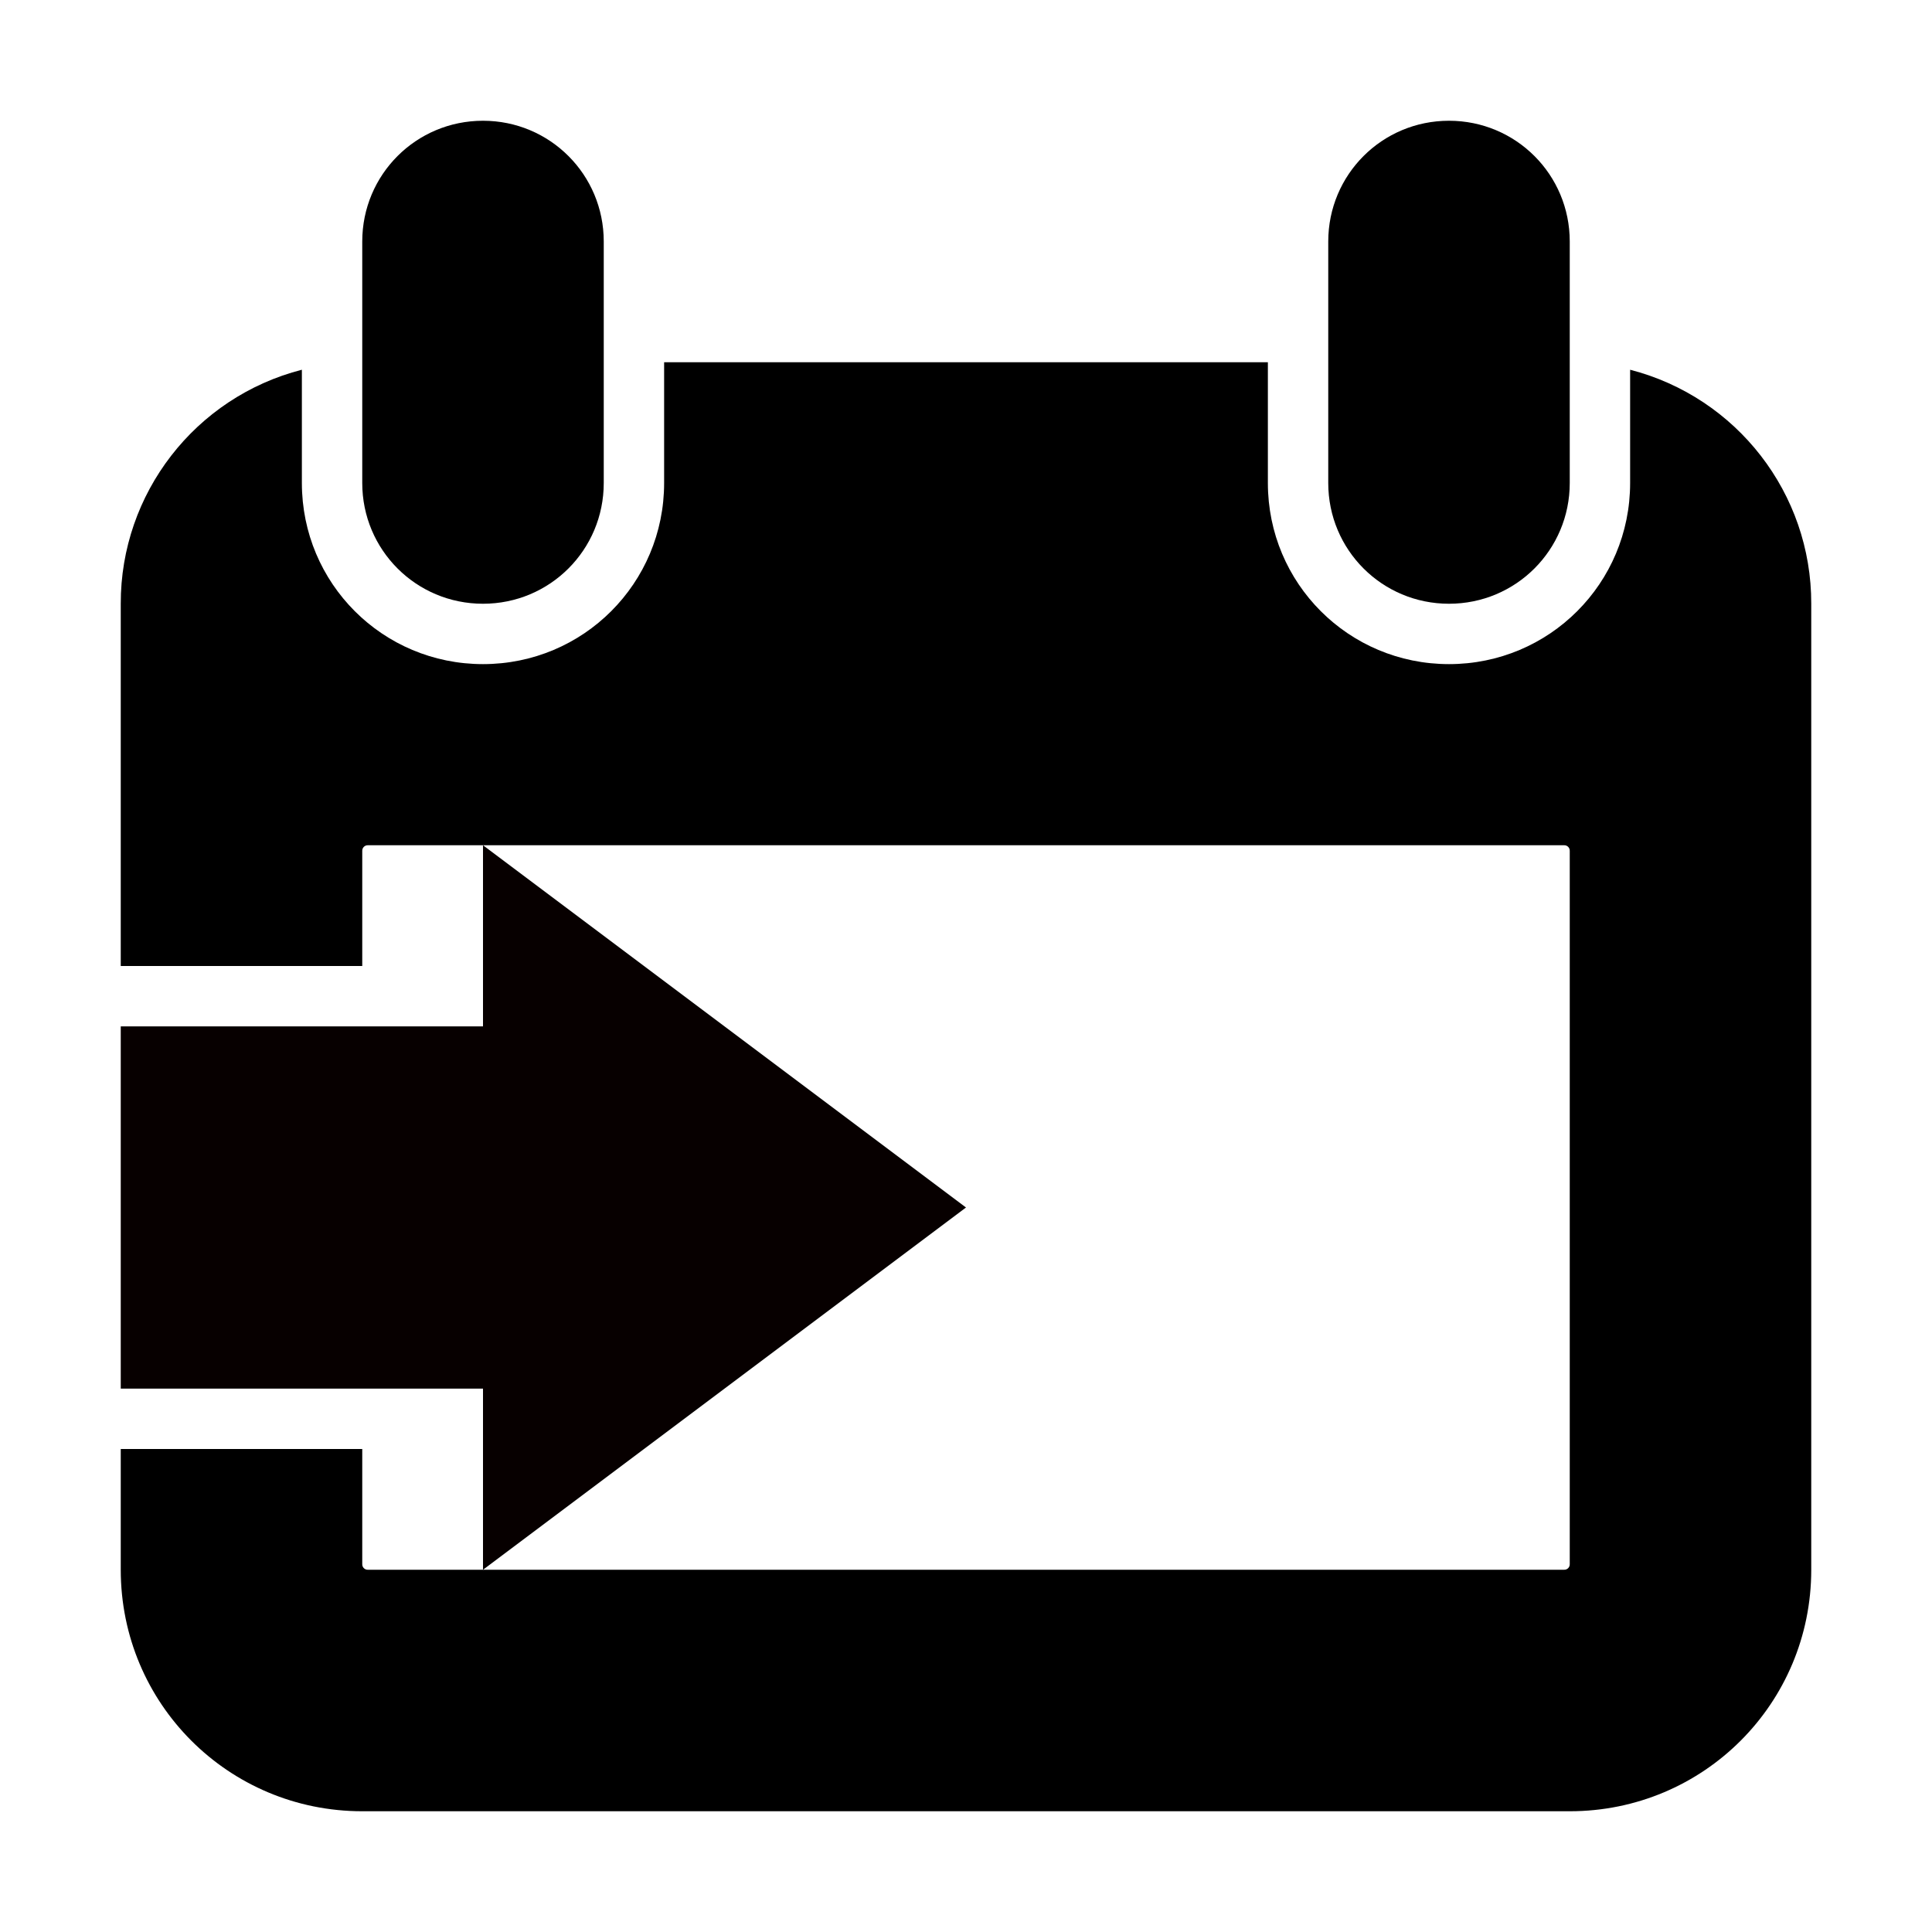
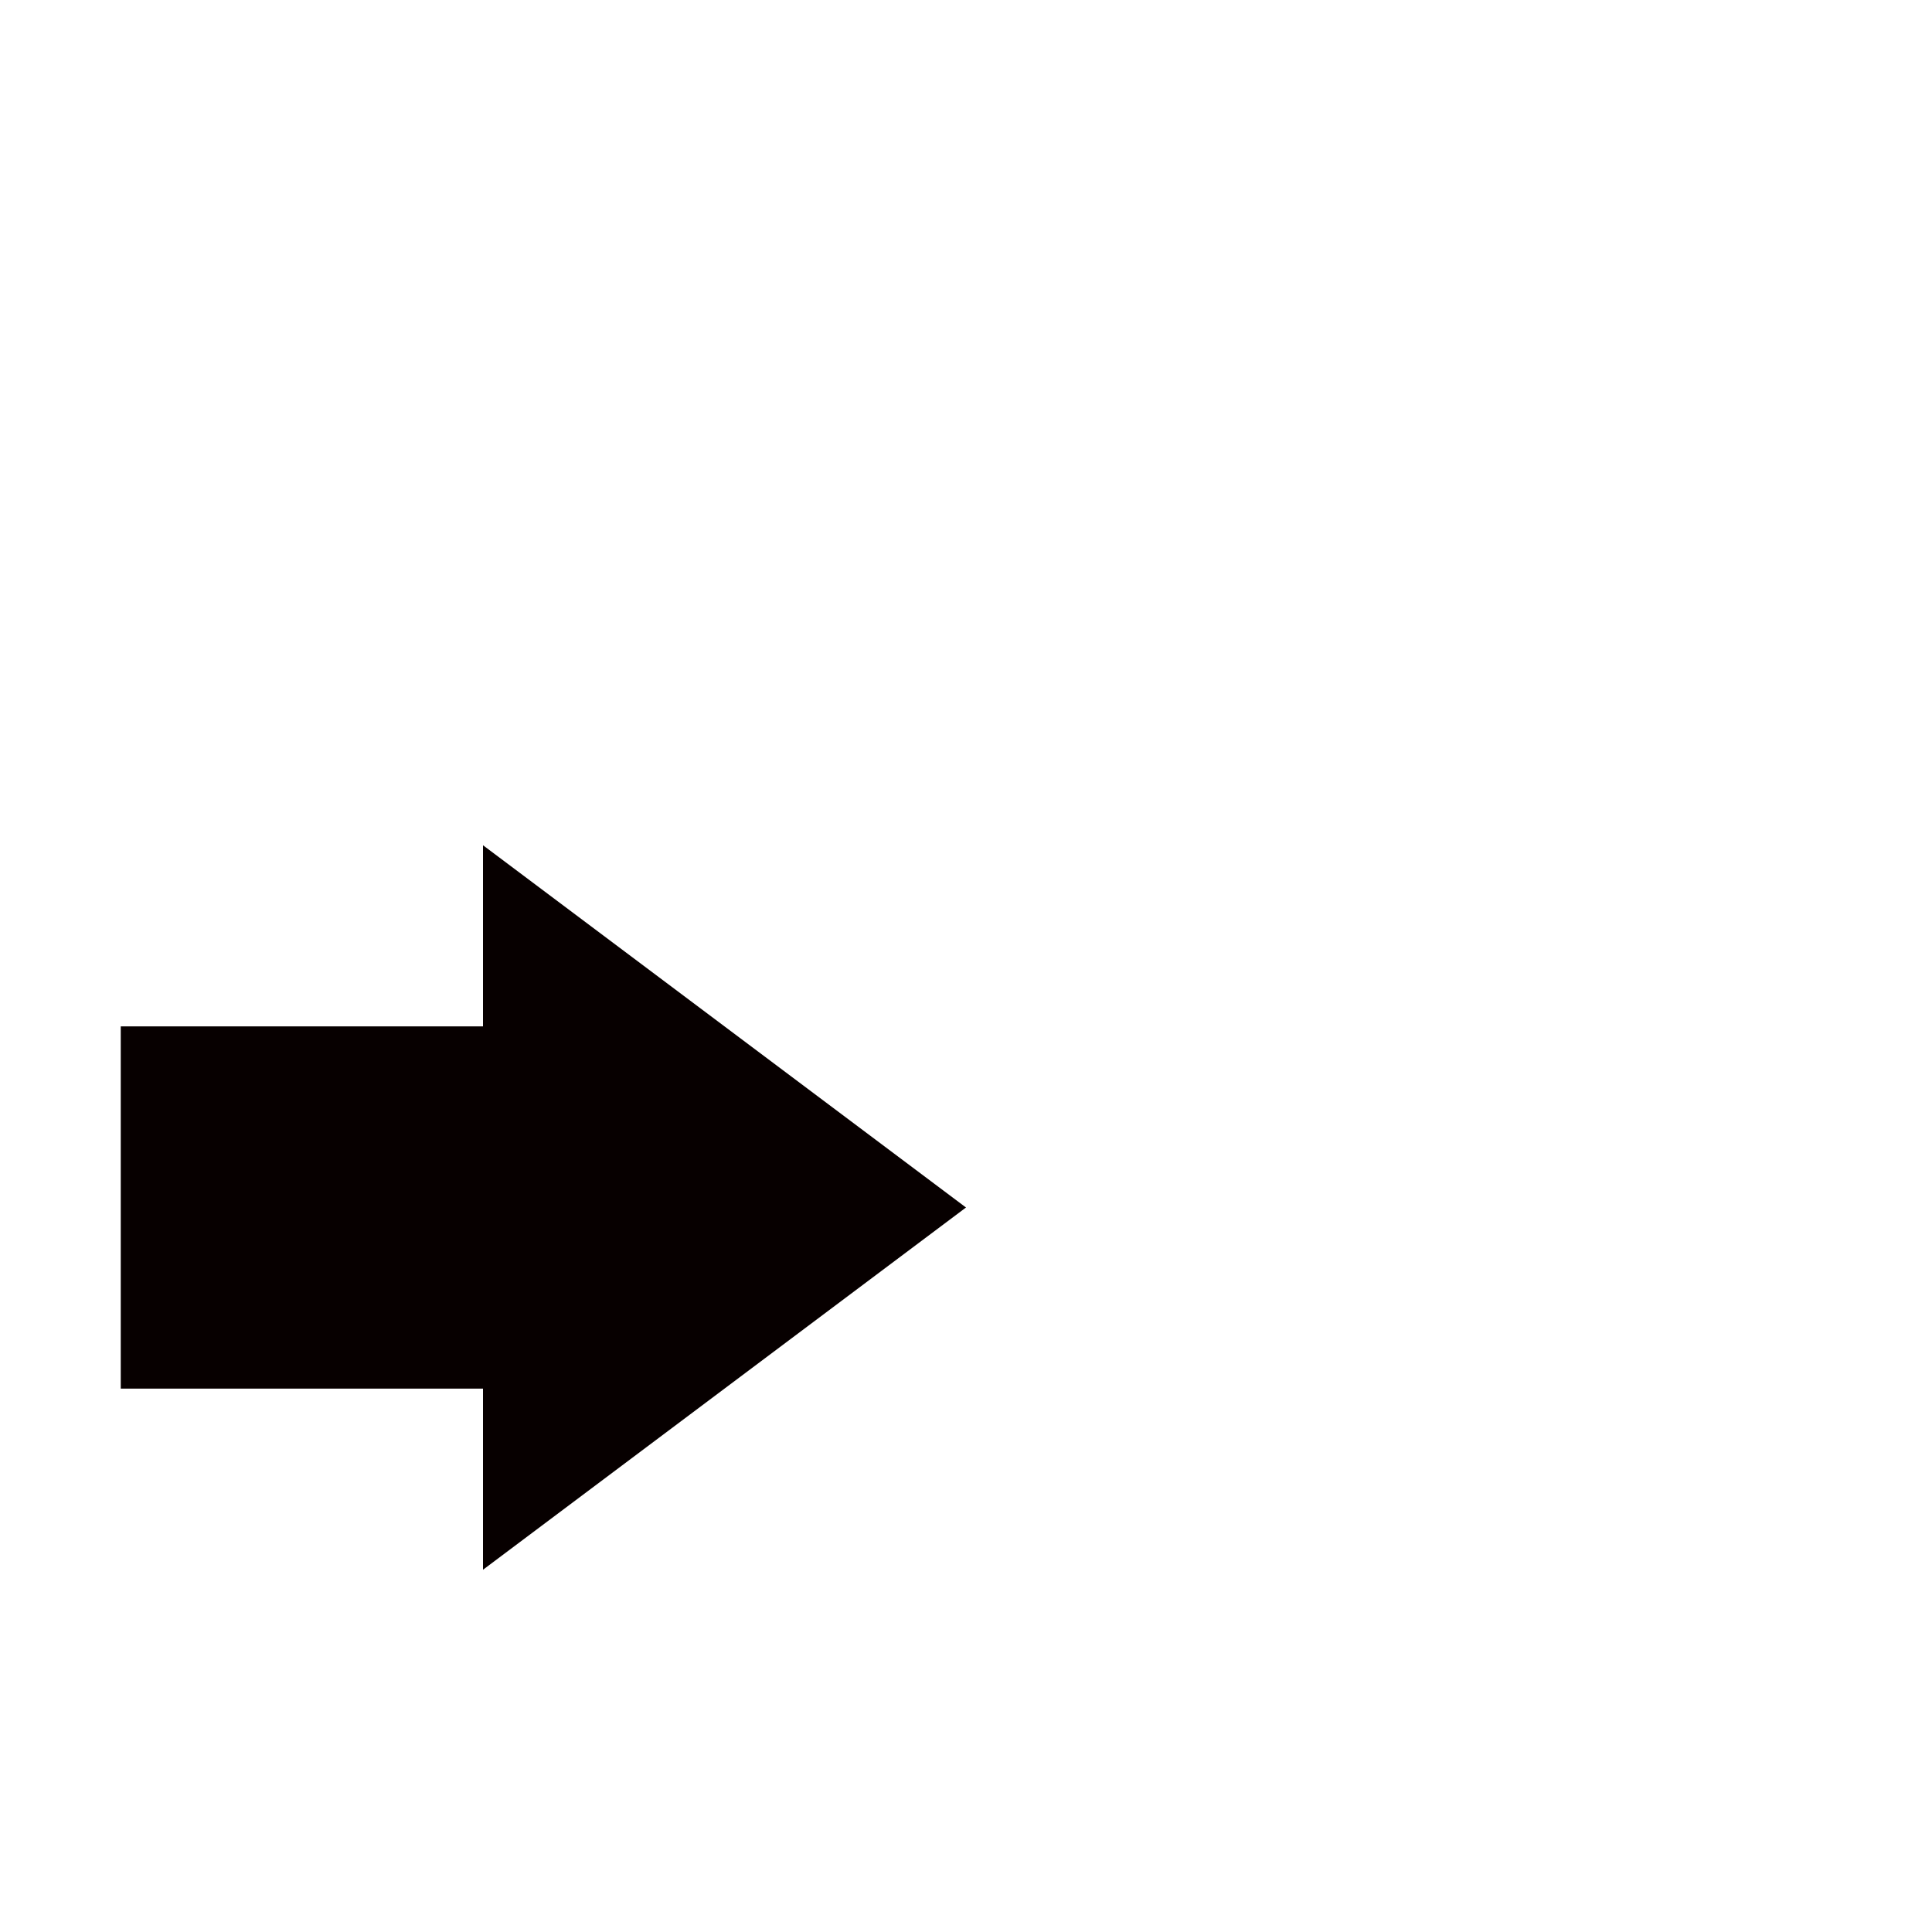
<svg xmlns="http://www.w3.org/2000/svg" width="16" height="16" version="1.1" viewbox="0 0 16 16">
-   <path d="m4 1c-0.554 0-1 0.446-1 1v2c0 0.554 0.446 1 1 1s1-0.446 1-1v-2c0-0.554-0.446-1-1-1zm8 0c-0.554 0-1 0.446-1 1v2c0 0.554 0.446 1 1 1s1-0.446 1-1v-2c0-0.554-0.446-1-1-1zm-6.5 2v1c0 0.831-0.669 1.5-1.5 1.5s-1.5-0.669-1.5-1.5v-0.938c-0.884 0.227-1.502 1.025-1.5 1.938v3h2v-0.953c-0.001-0.026 0.02-0.048 0.047-0.047h9.906c0.026-0.001 0.048 0.02 0.047 0.047v5.906c0.001 0.026-0.02 0.048-0.047 0.047h-9.906c-0.026 0.001-0.048-0.02-0.047-0.047v-0.953h-2v1c0 1.108 0.892 2 2 2h10c1.108 0 2-0.892 2-2v-8c0.002-0.913-0.616-1.71-1.5-1.938v0.938c0 0.831-0.669 1.5-1.5 1.5s-1.5-0.669-1.5-1.5v-1z" />
  <path d="m4 7v1.5h-3v3h3v1.5l4-3z" fill="#070000" style="paint-order:normal" />
</svg>